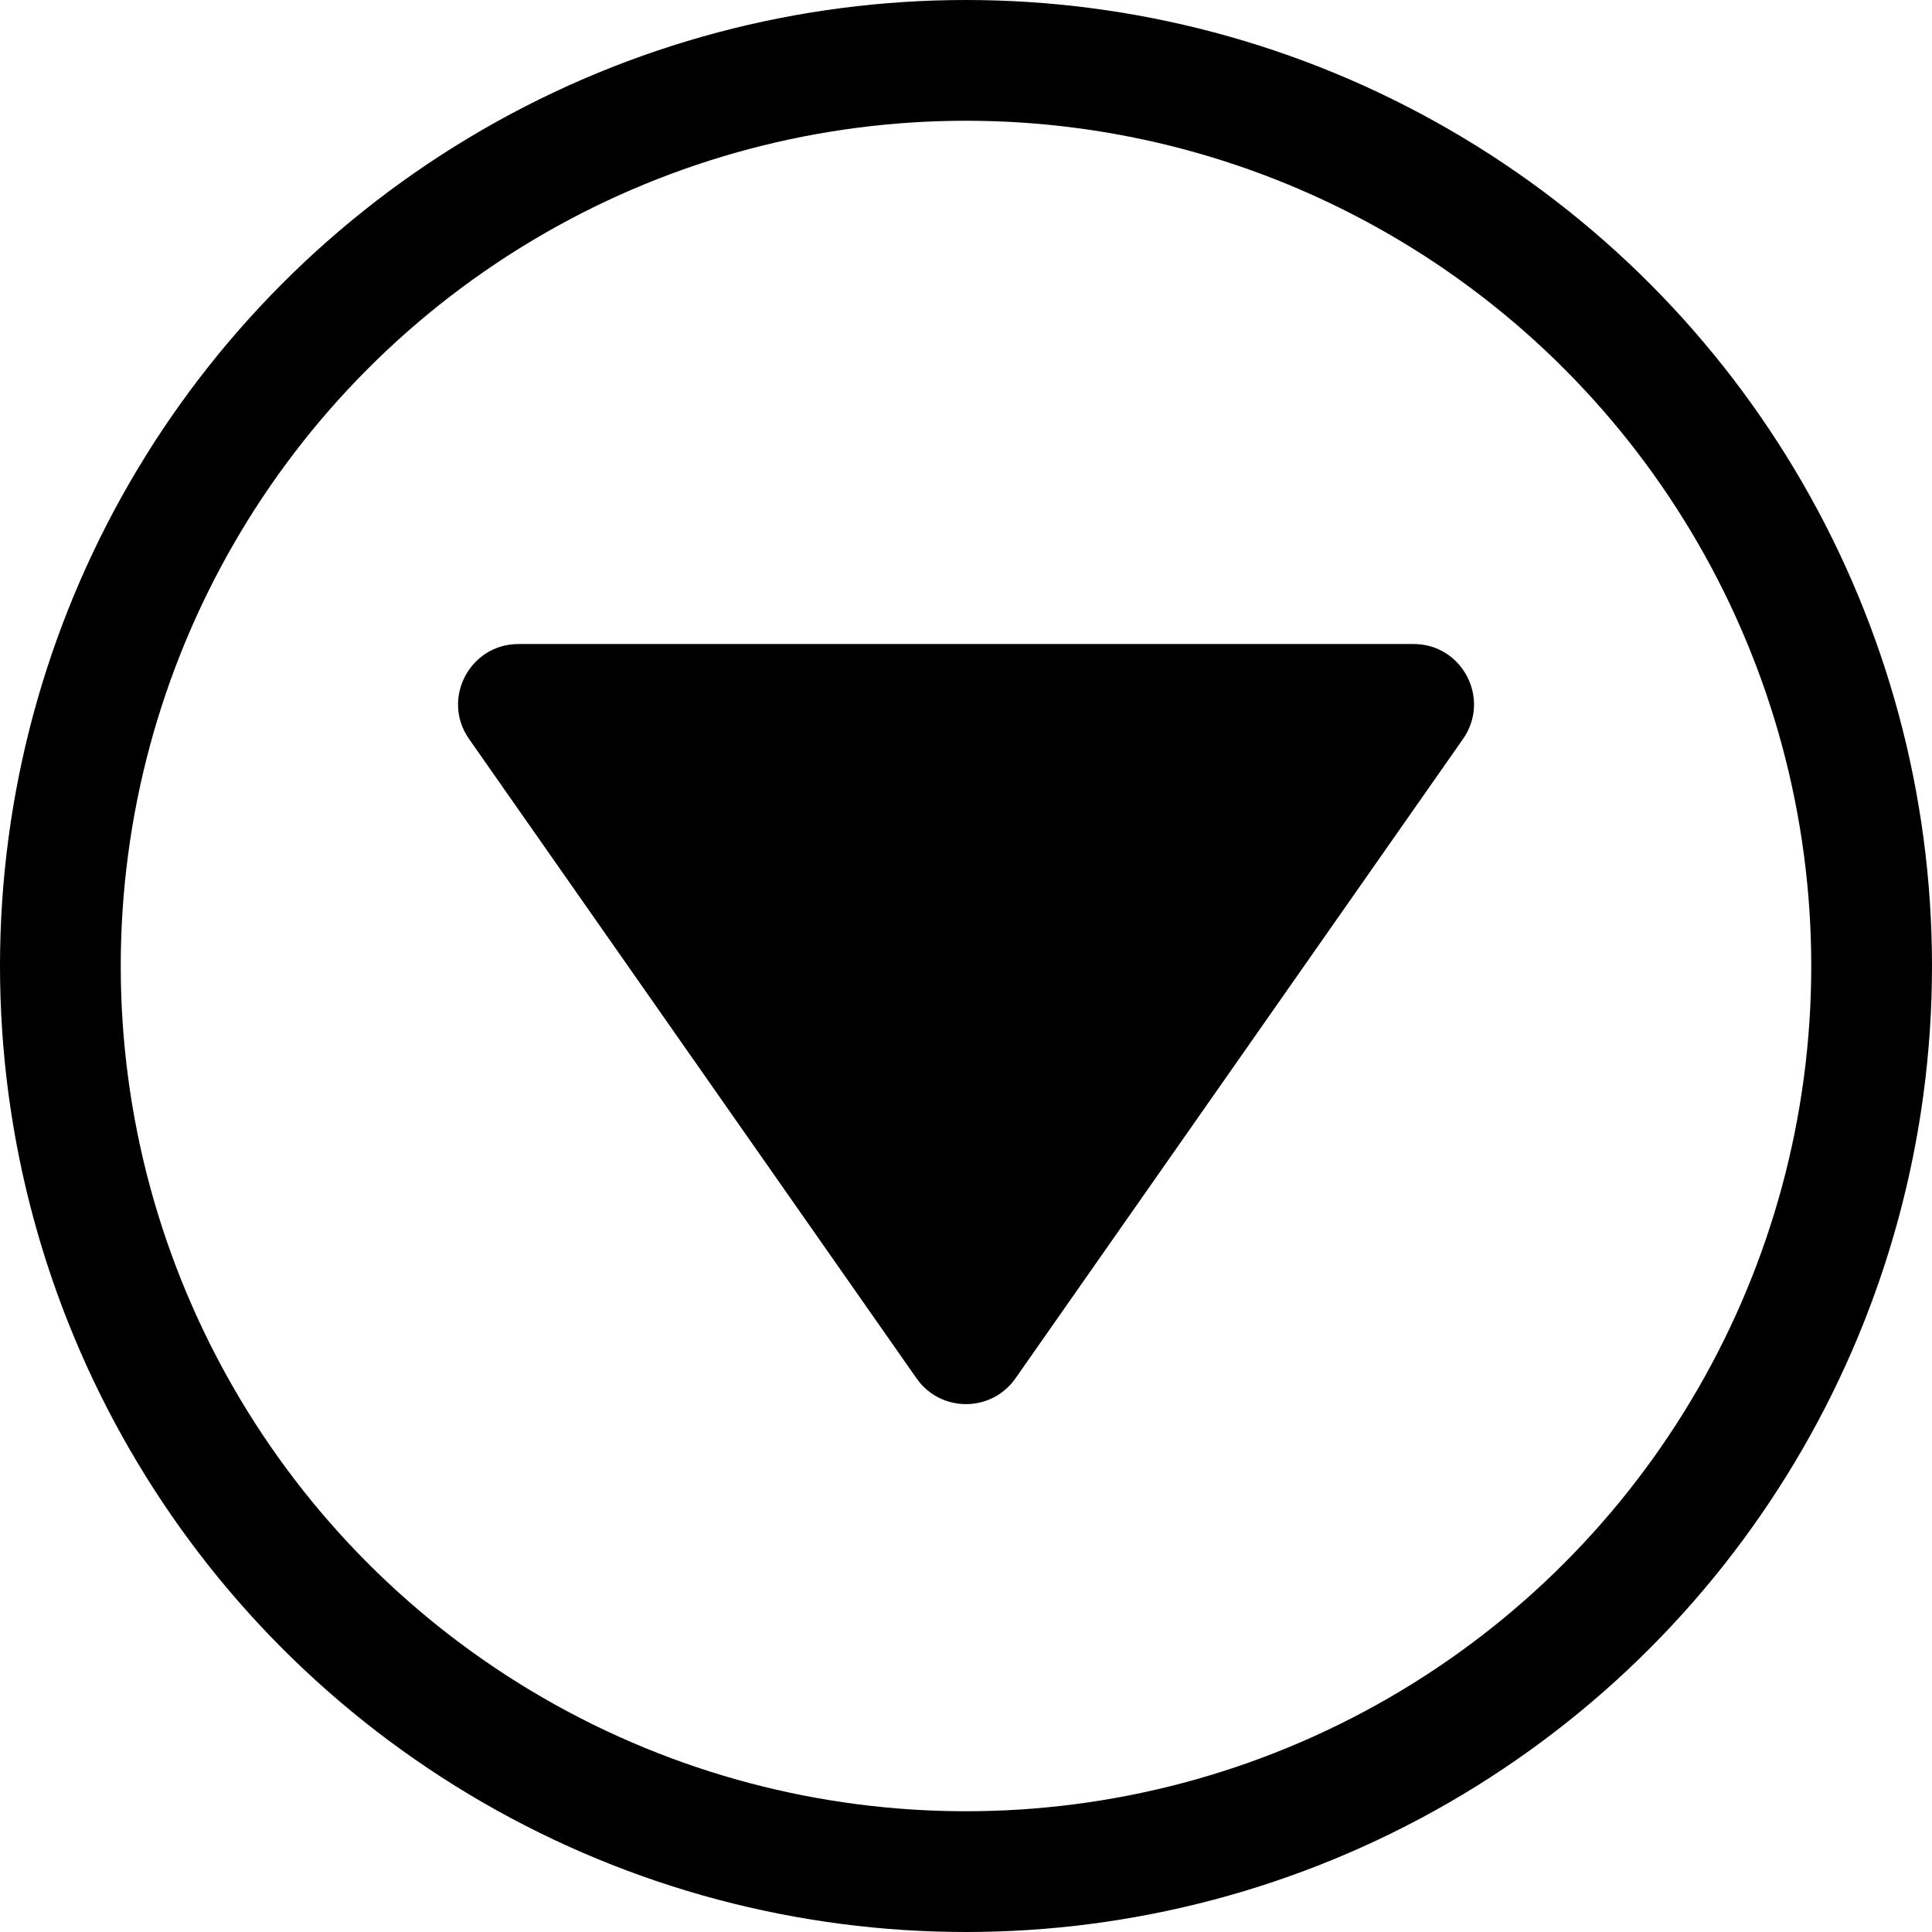
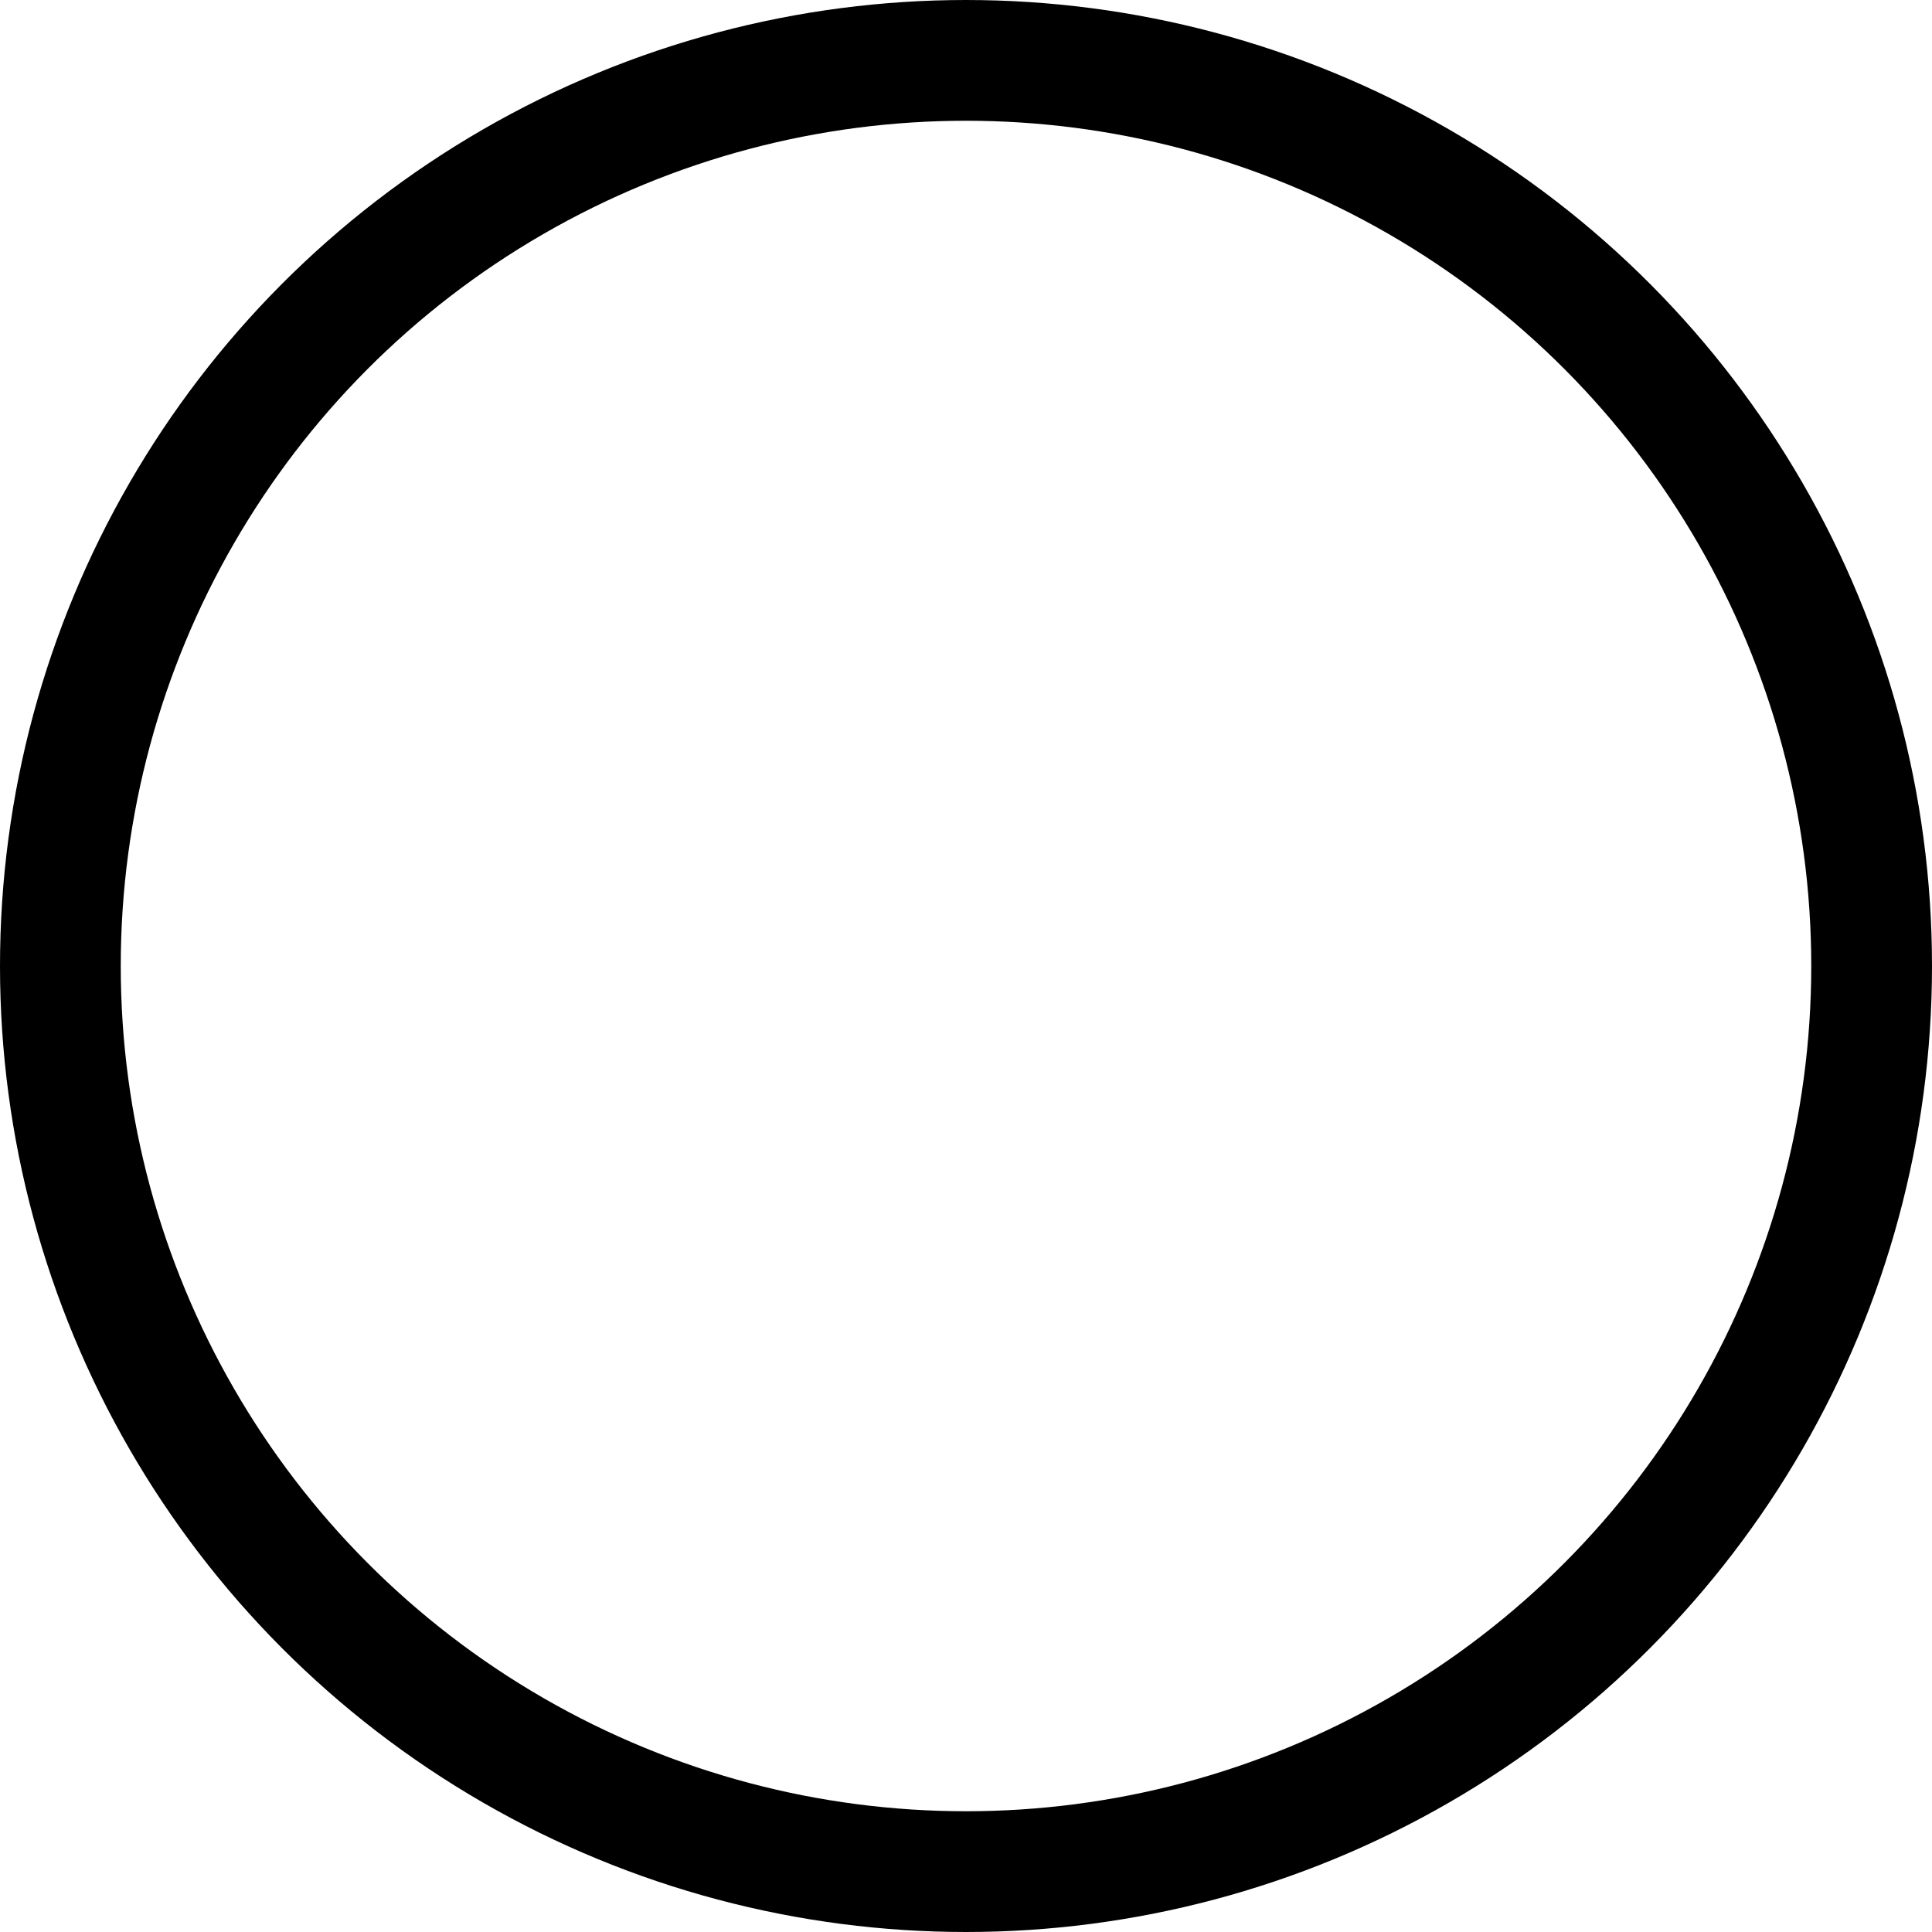
<svg xmlns="http://www.w3.org/2000/svg" fill="none" height="32" viewBox="0 0 32 32" width="32">
  <circle r="15" stroke="#000" stroke-width="2" transform="matrix(1 0 0 -1 16 16)" />
-   <path d="m15.181 22.83c.398.569 1.24.569 1.638 0l7.413-10.59c.464-.663-.01-1.573-.819-1.573h-14.825c-.809 0-1.283.911-.819 1.573z" fill="#000" />
</svg>